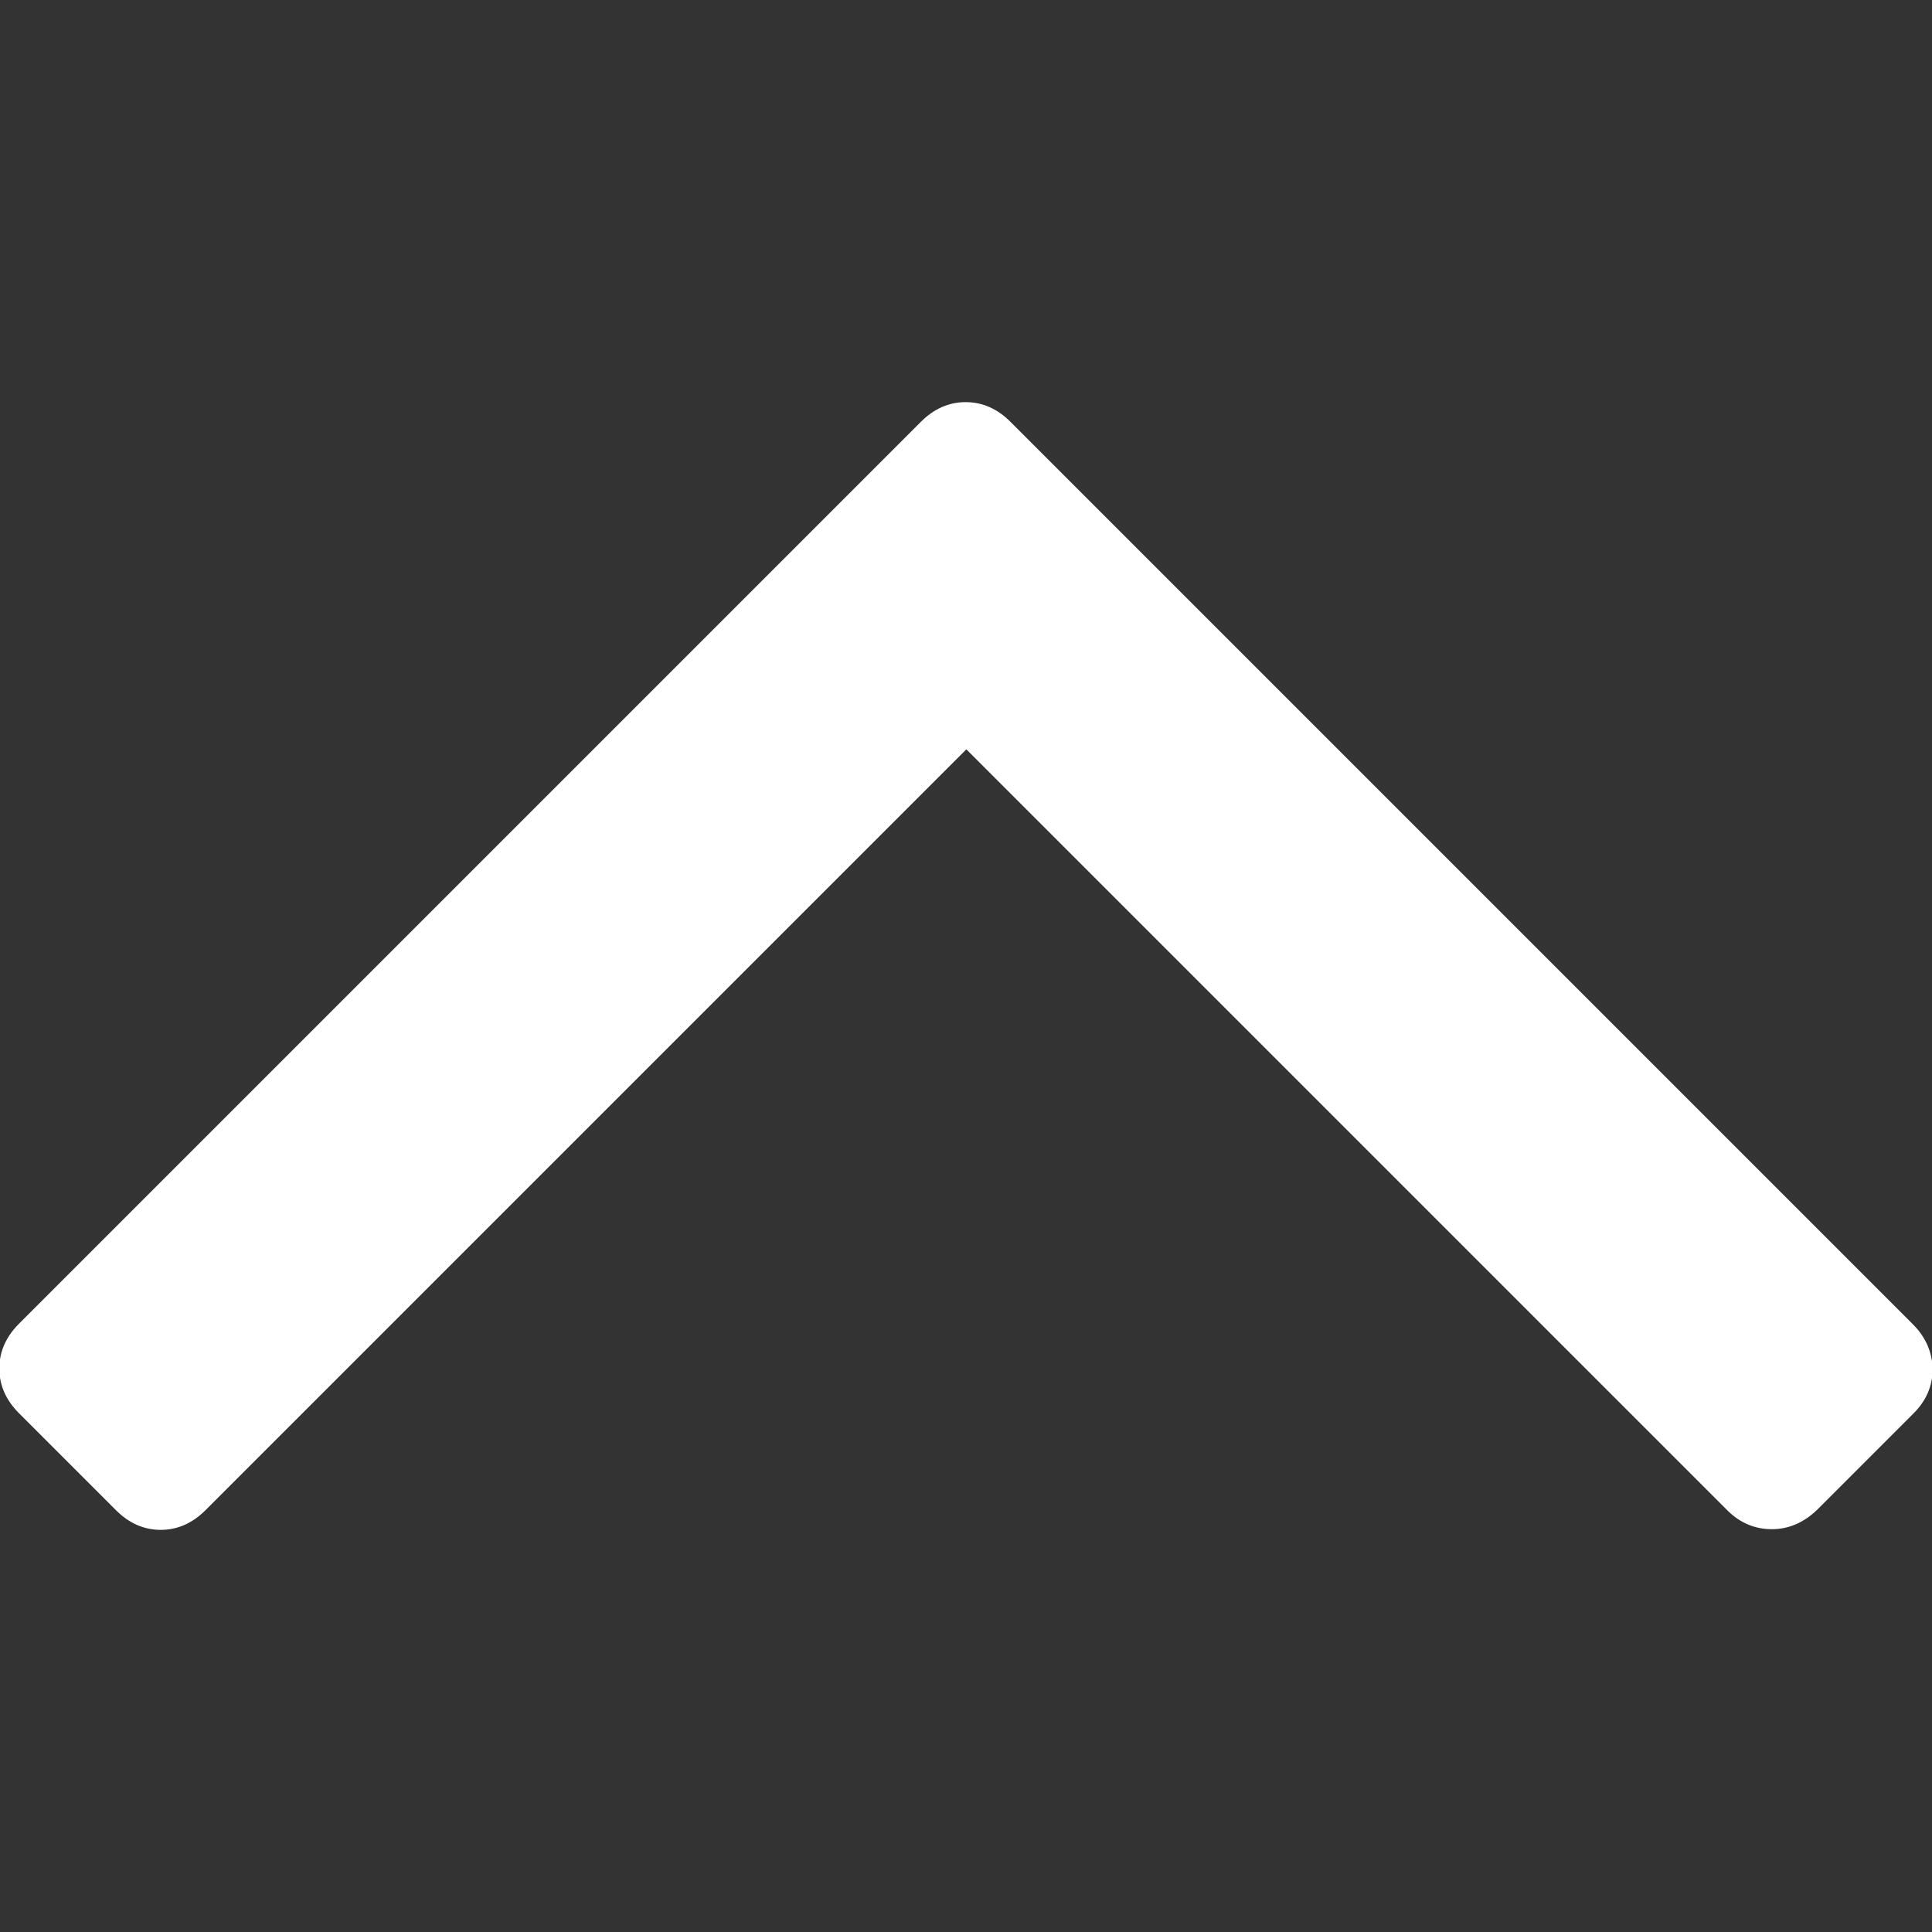
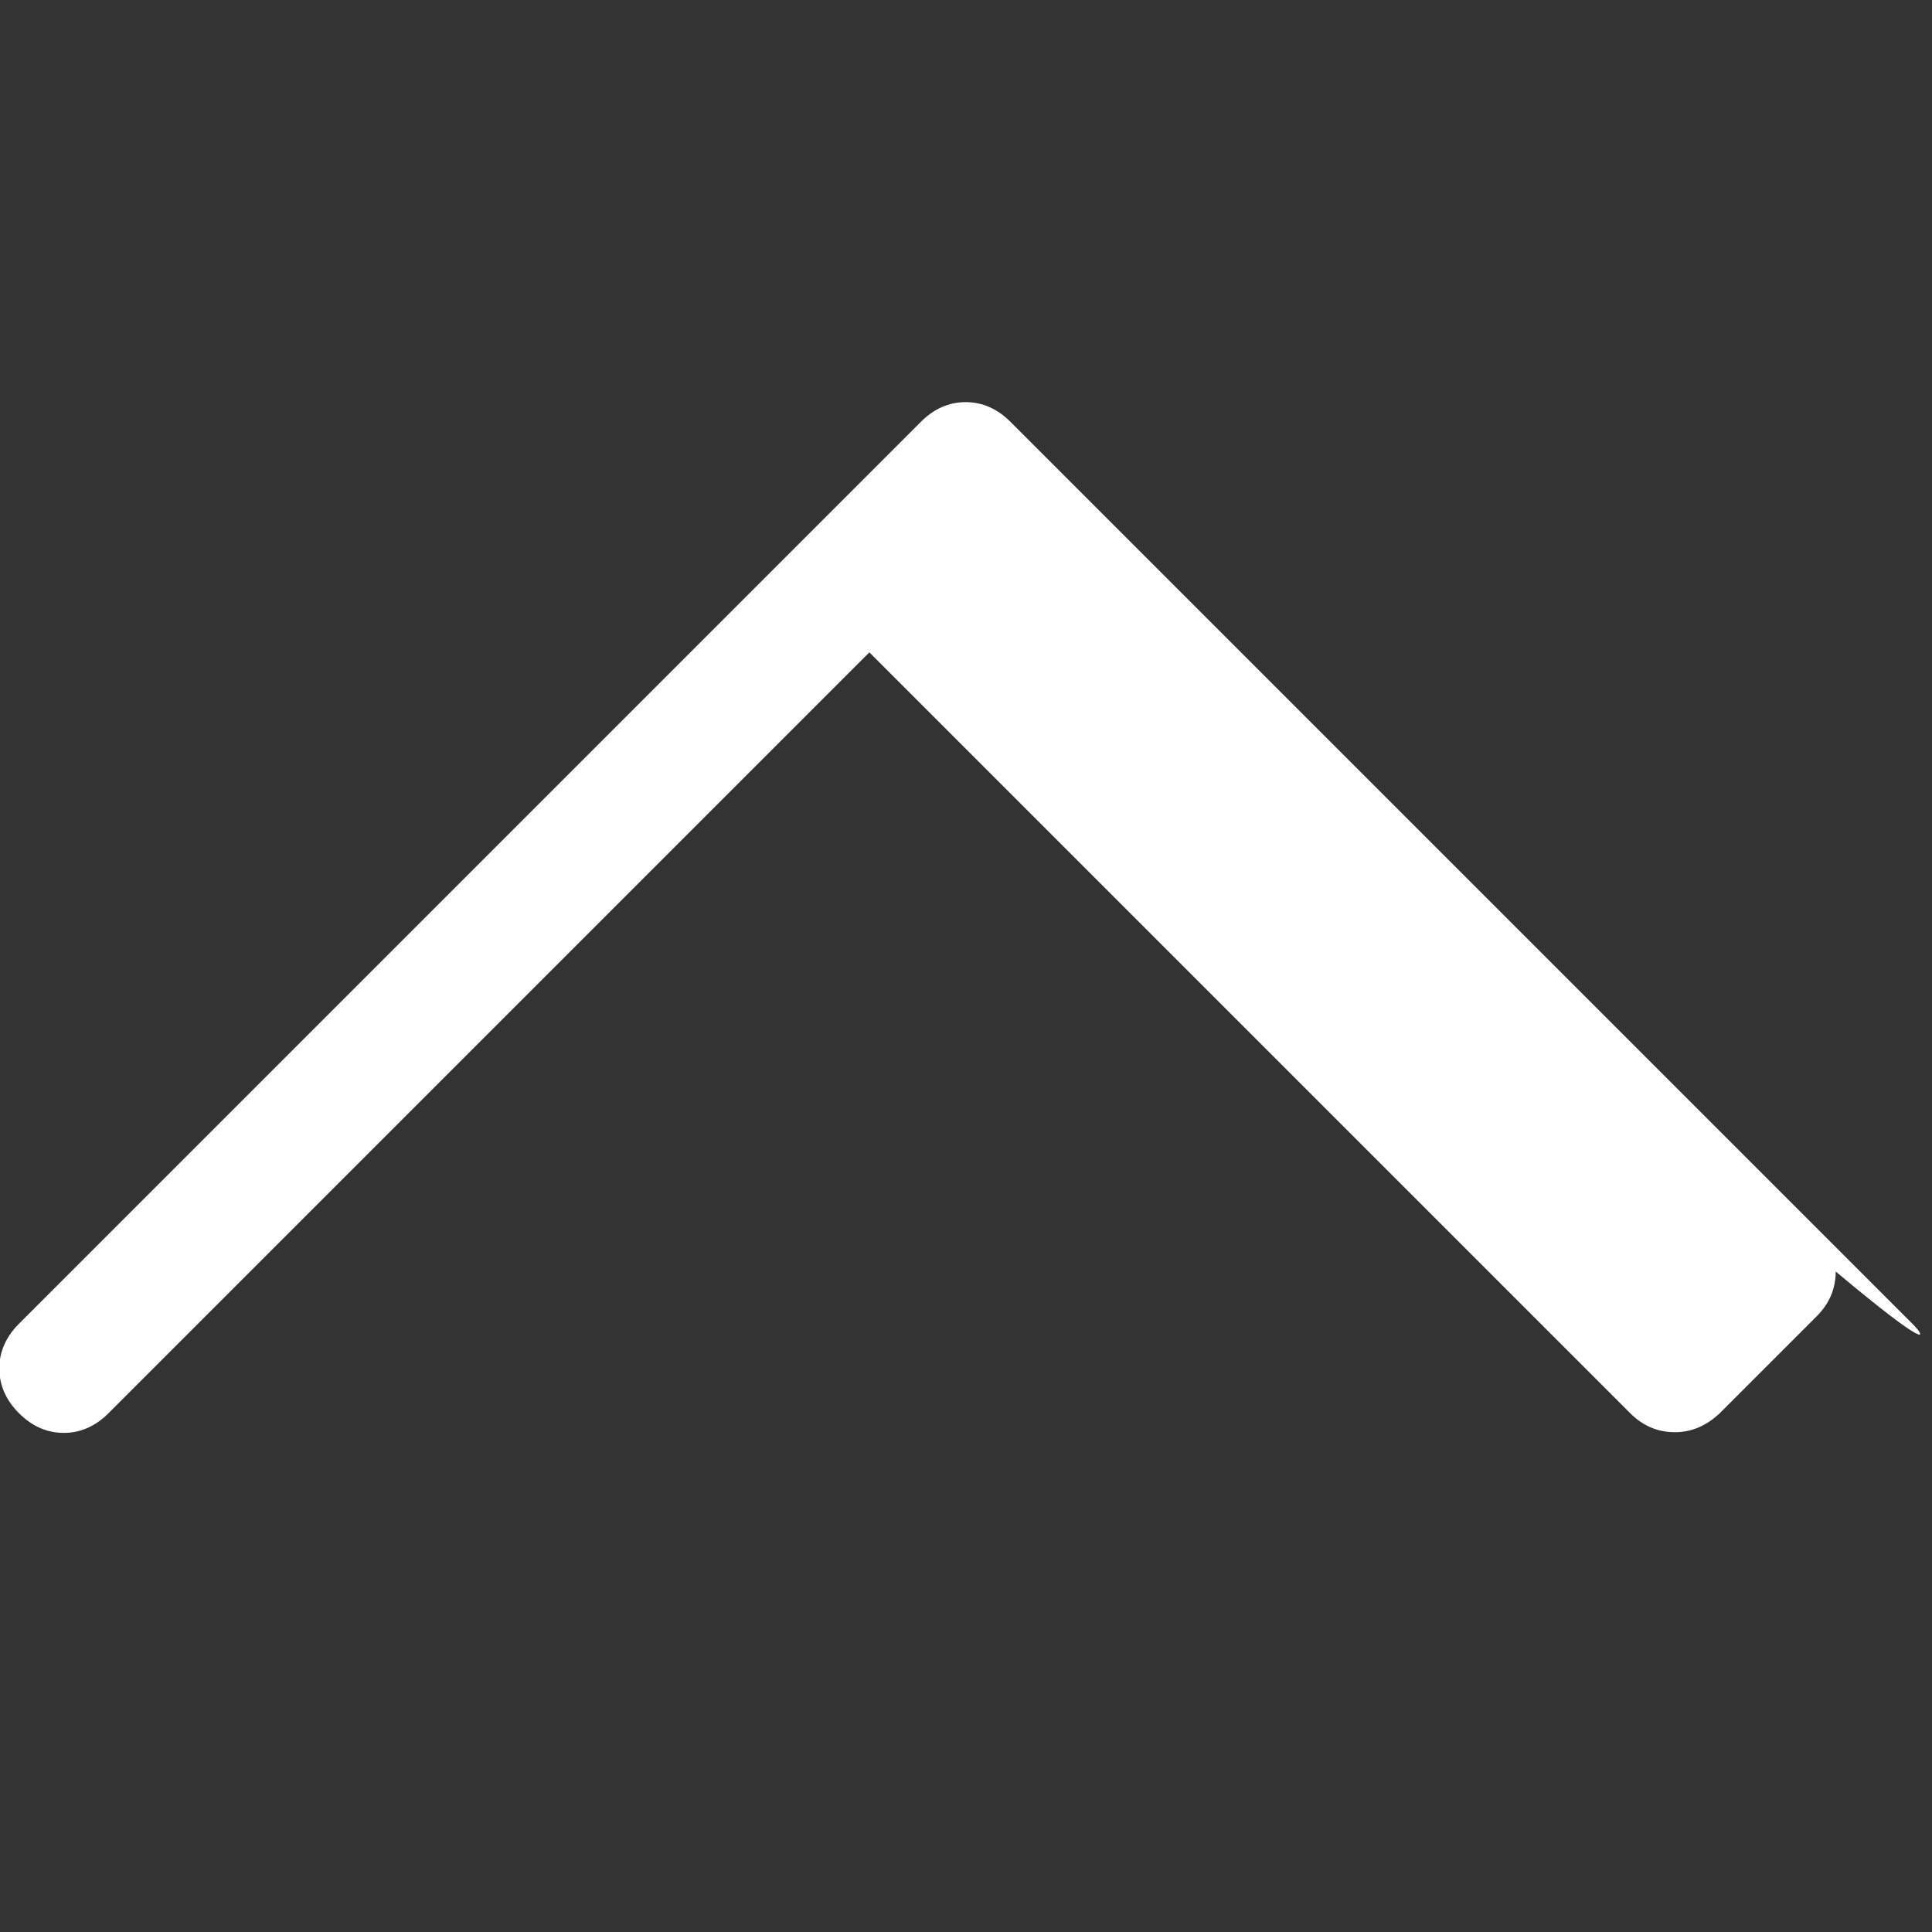
<svg xmlns="http://www.w3.org/2000/svg" version="1.1" id="Capa_1" x="0px" y="0px" viewBox="0 0 284.9 284.9" style="enable-background:new 0 0 284.9 284.9;" xml:space="preserve">
  <rect x="0" y="0" width="284.9" height="284.9" fill="#333333" stroke="none" />
  <style type="text/css">
	.st0{fill:#FFFFFF;}
</style>
  <g>
-     <path class="st0" d="M282.1,195.3L149,62.2c-1.9-1.9-4.1-2.9-6.6-2.9s-4.7,1-6.6,2.9l-133,133c-1.9,1.9-2.9,4.1-2.9,6.6   c0,2.5,1,4.7,2.9,6.6l14.3,14.3c1.9,1.9,4.1,2.9,6.6,2.9s4.7-1,6.6-2.9l112.2-112.2l112.2,112.2c1.9,1.9,4.1,2.8,6.6,2.8   c2.5,0,4.7-1,6.6-2.8l14.3-14.3c1.9-1.9,2.8-4.1,2.8-6.6C284.9,199.4,284,197.2,282.1,195.3z" />
+     <path class="st0" d="M282.1,195.3L149,62.2c-1.9-1.9-4.1-2.9-6.6-2.9s-4.7,1-6.6,2.9l-133,133c-1.9,1.9-2.9,4.1-2.9,6.6   c0,2.5,1,4.7,2.9,6.6c1.9,1.9,4.1,2.9,6.6,2.9s4.7-1,6.6-2.9l112.2-112.2l112.2,112.2c1.9,1.9,4.1,2.8,6.6,2.8   c2.5,0,4.7-1,6.6-2.8l14.3-14.3c1.9-1.9,2.8-4.1,2.8-6.6C284.9,199.4,284,197.2,282.1,195.3z" />
  </g>
</svg>